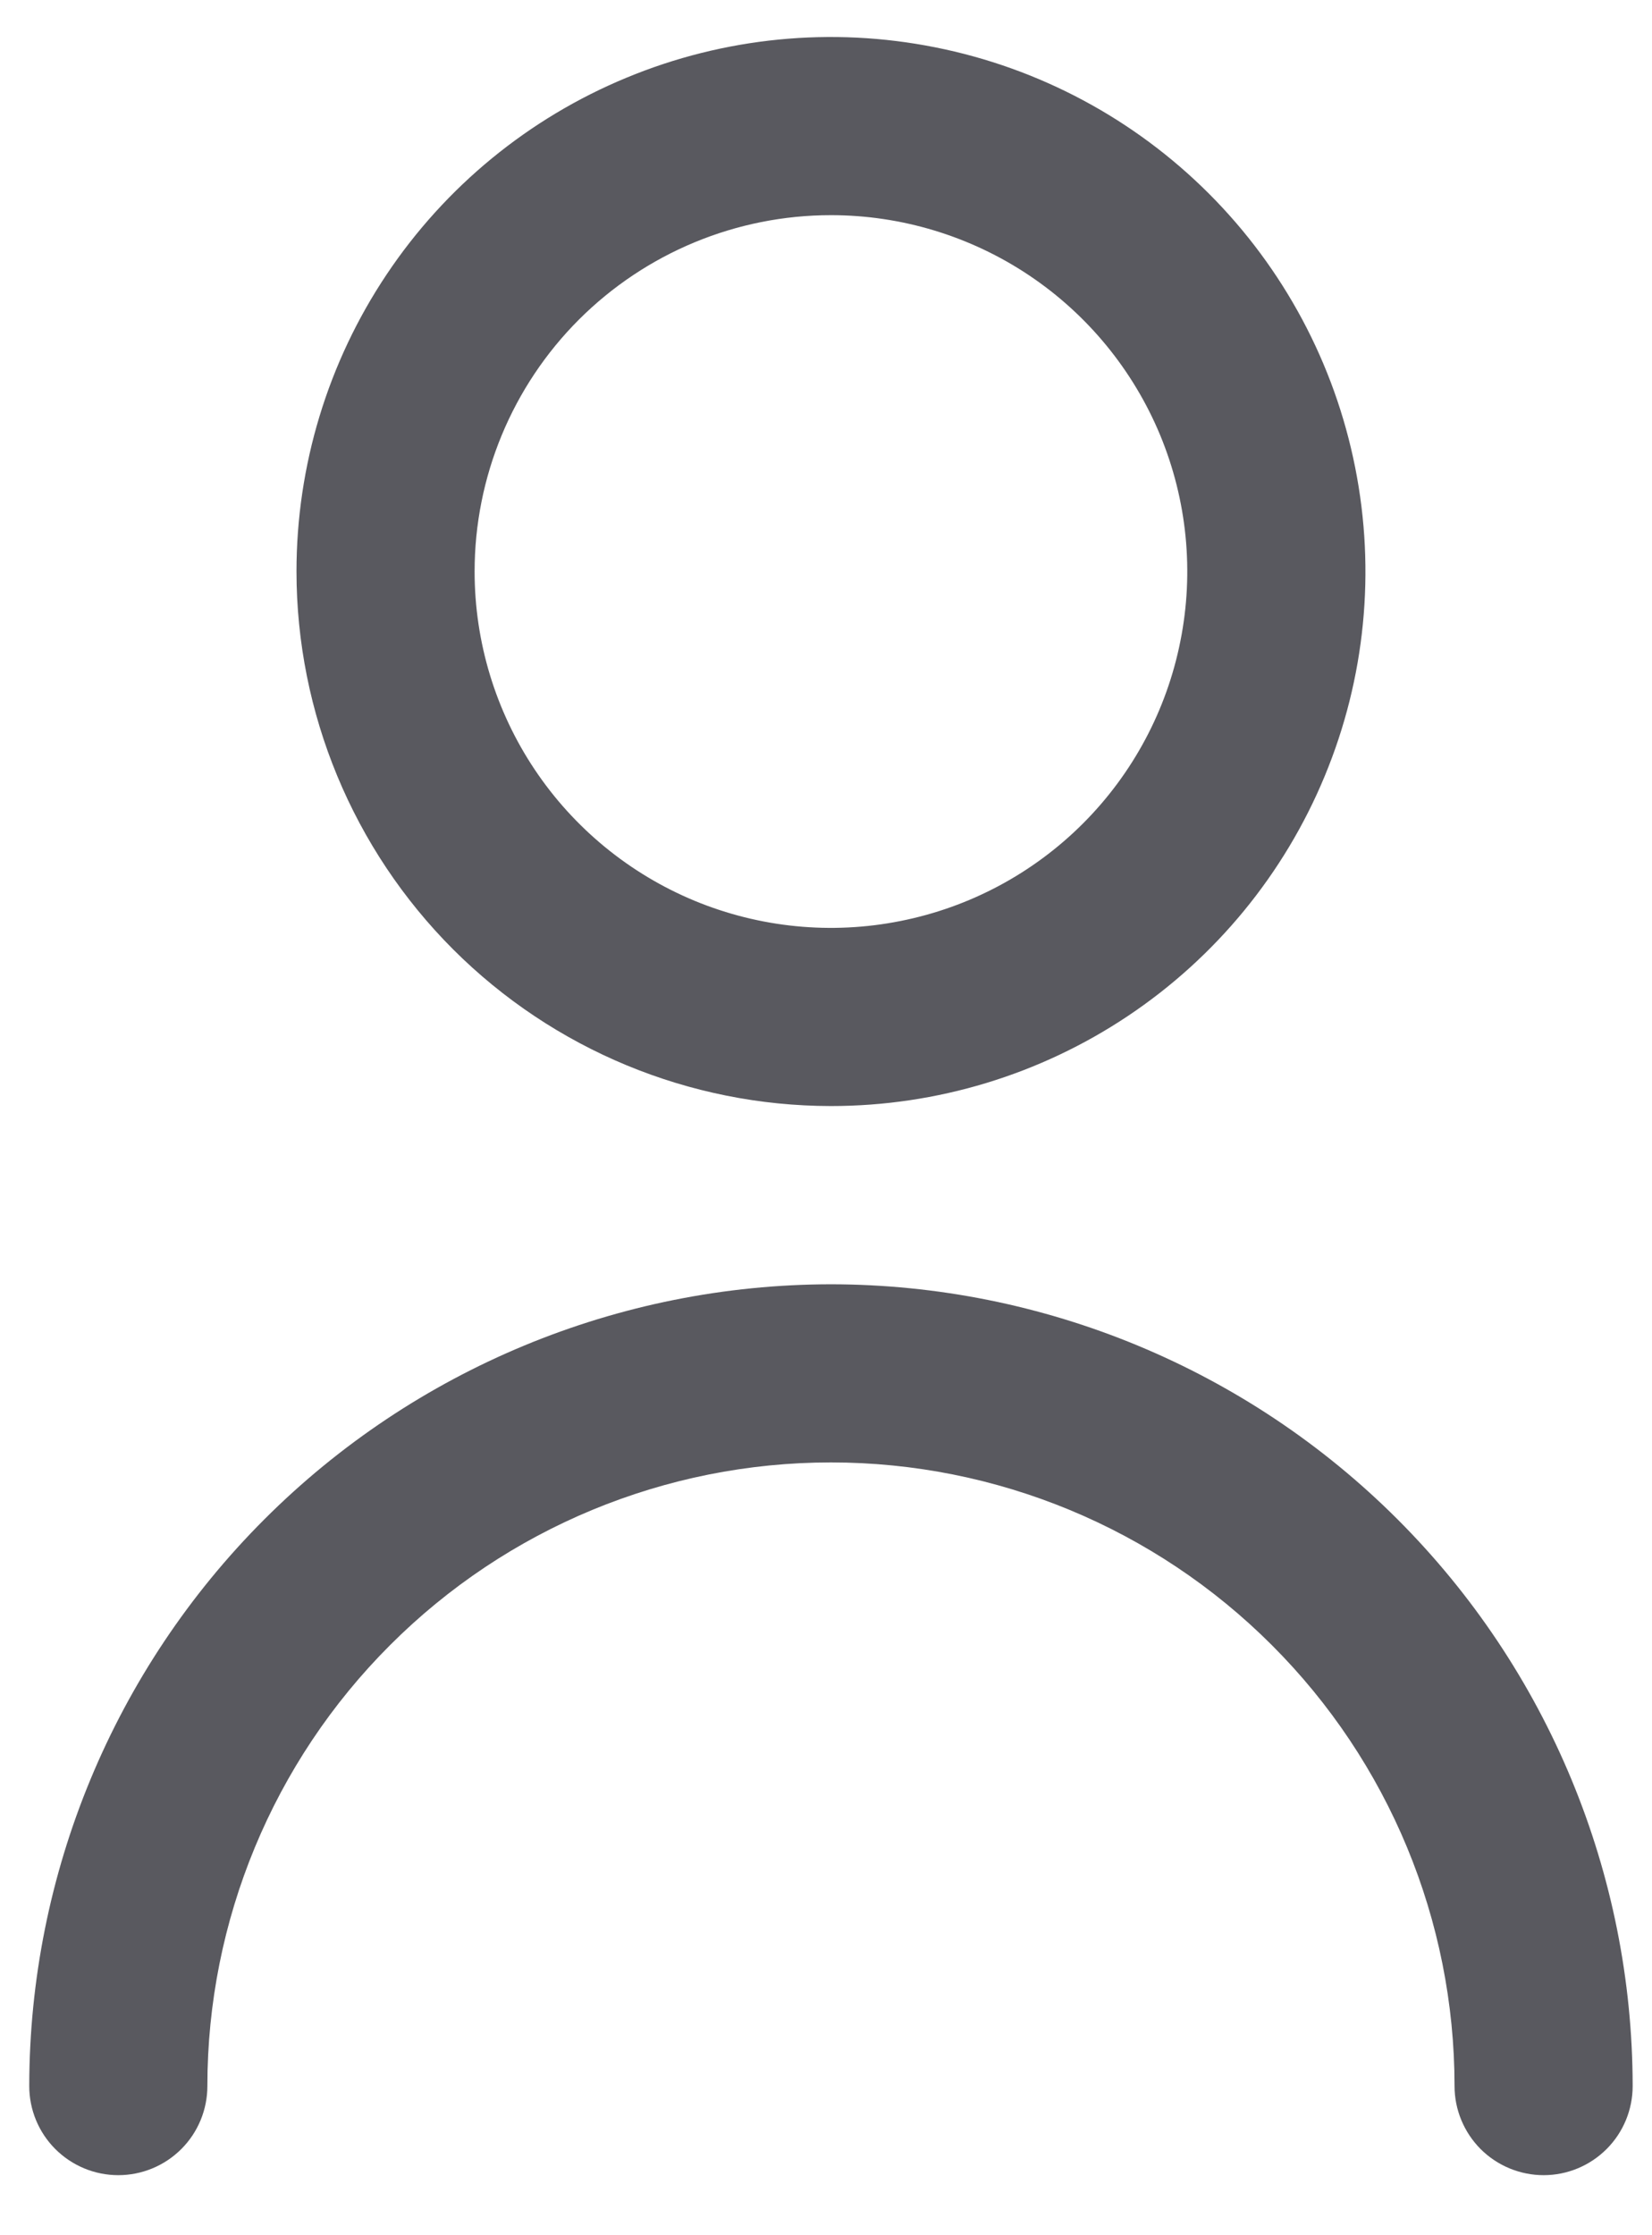
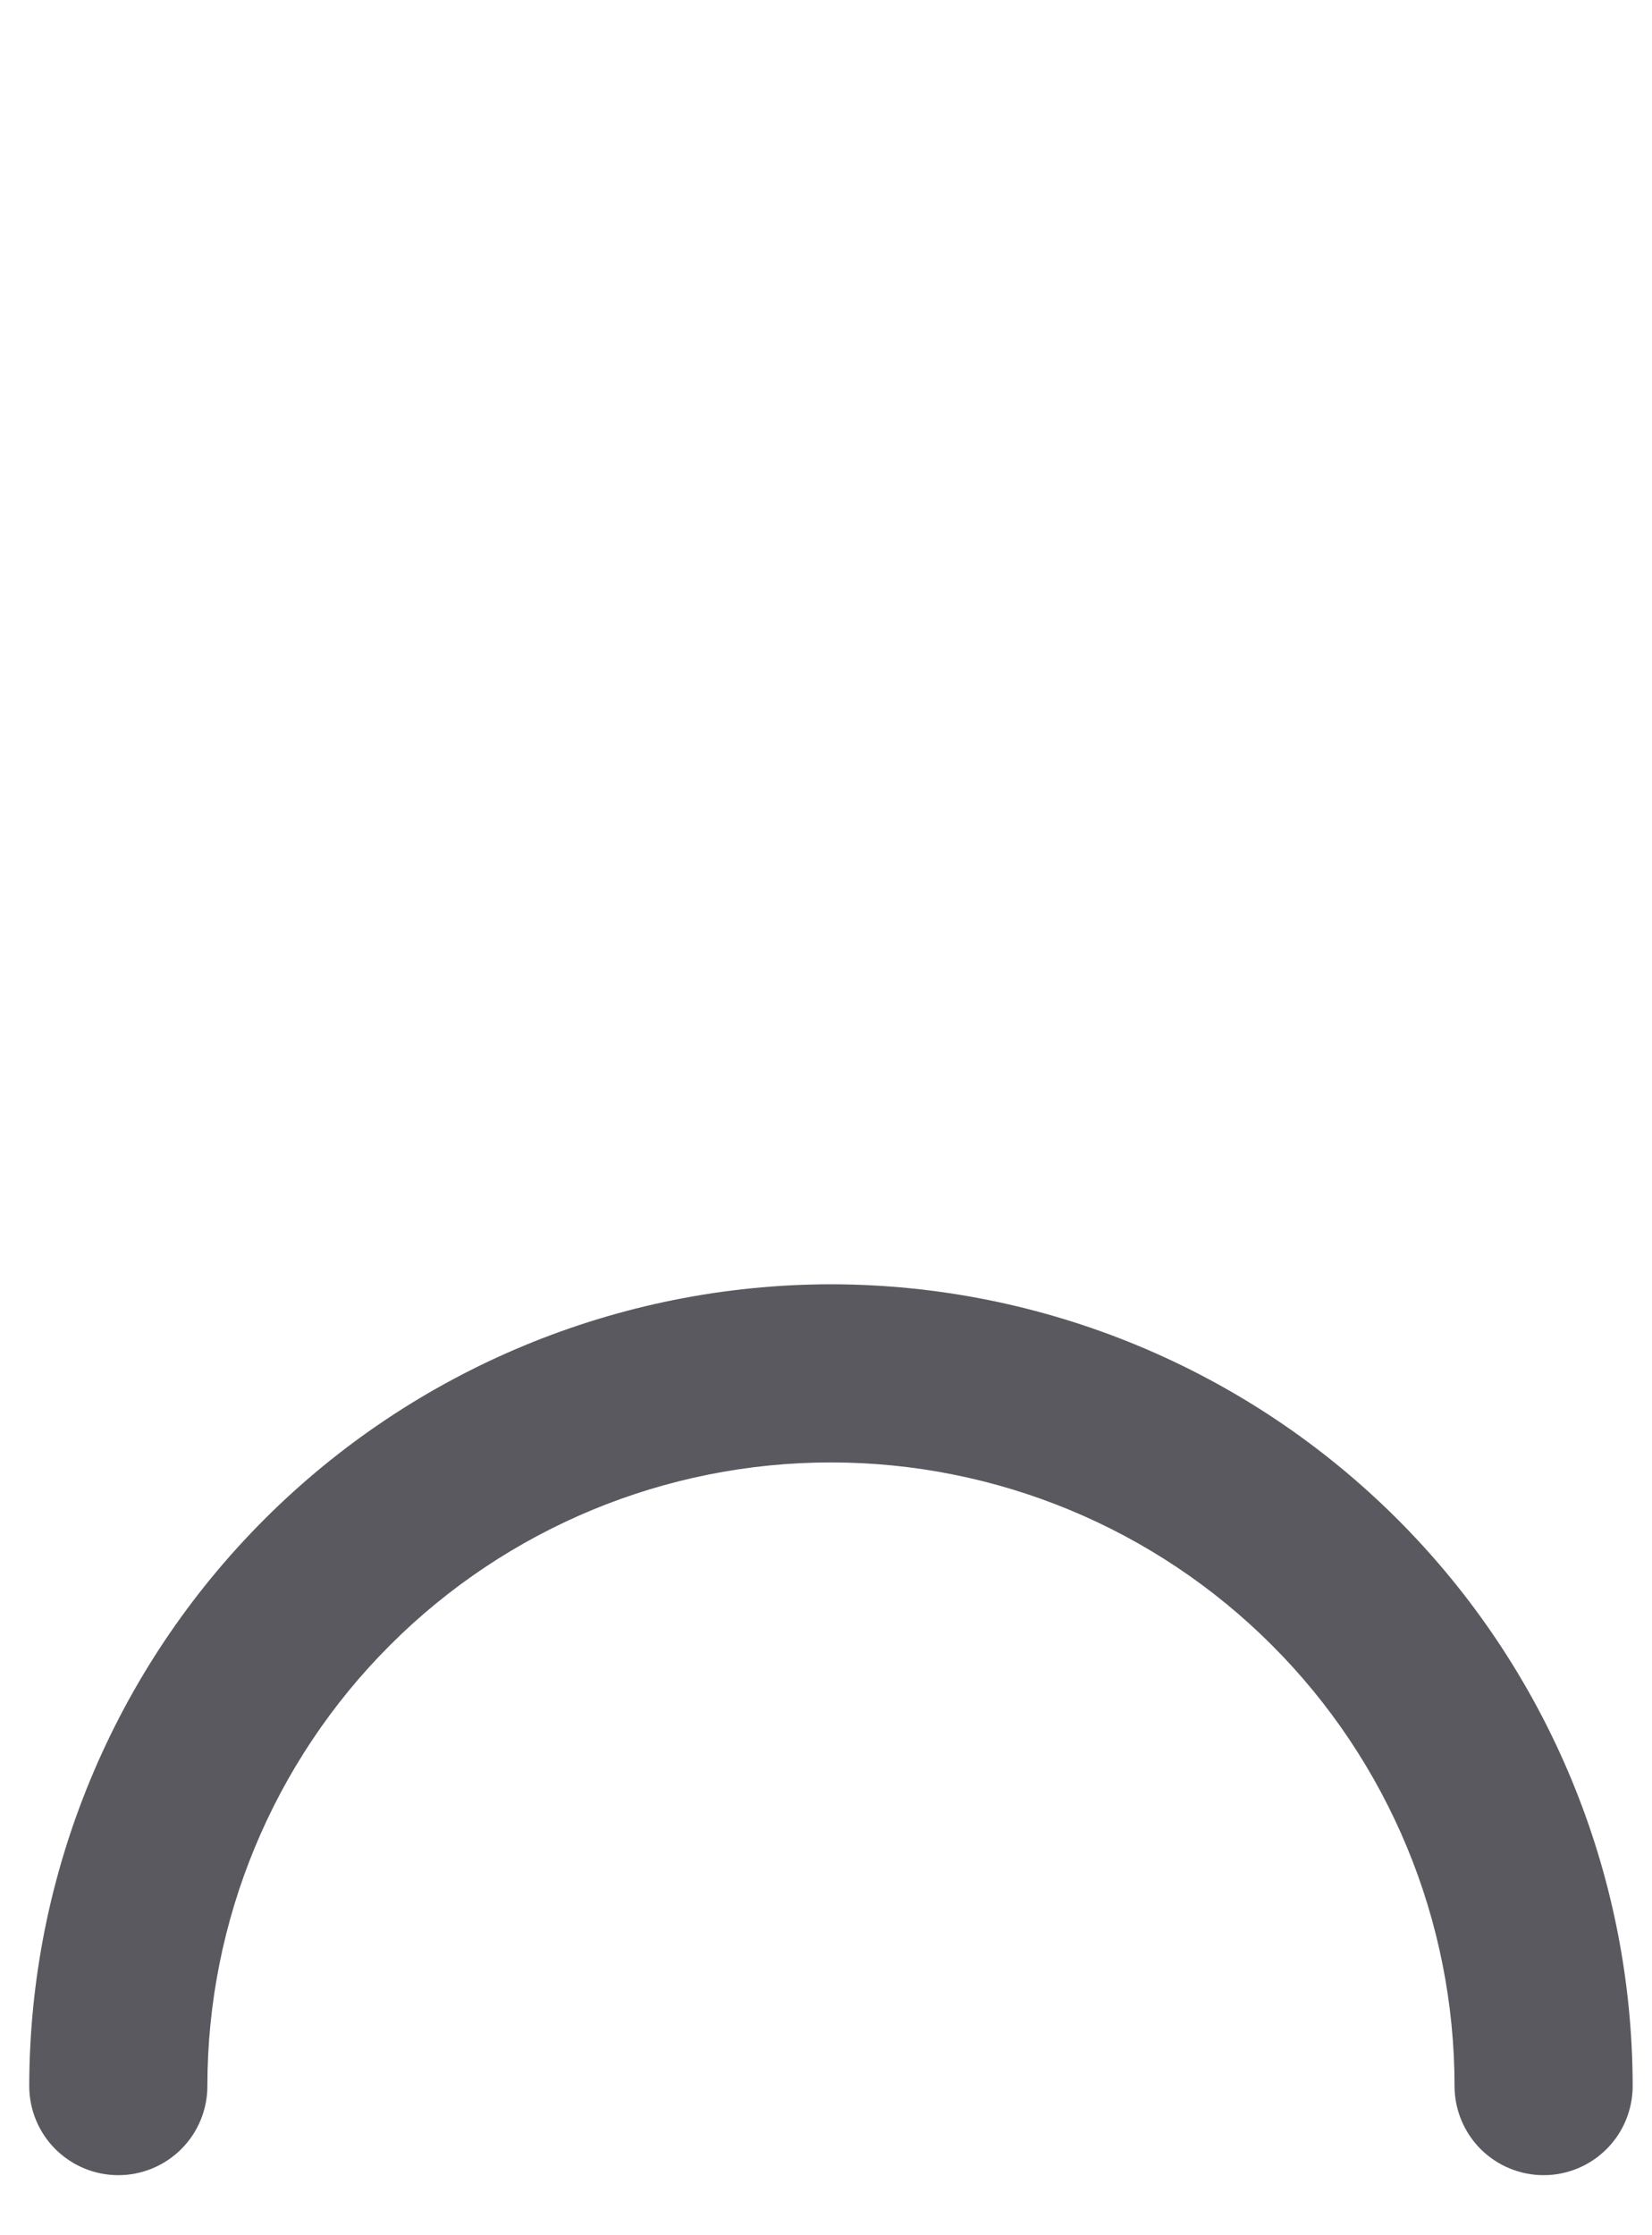
<svg xmlns="http://www.w3.org/2000/svg" width="17" height="23" viewBox="0 0 17 23" fill="none">
-   <path d="M8.551 11.381C9.639 11.381 10.702 11.059 11.607 10.454C12.511 9.85 13.216 8.991 13.632 7.986C14.049 6.981 14.158 5.875 13.945 4.808C13.733 3.741 13.209 2.761 12.44 1.992C11.671 1.223 10.691 0.699 9.624 0.487C8.557 0.274 7.451 0.383 6.446 0.8C5.441 1.216 4.582 1.921 3.978 2.825C3.373 3.73 3.051 4.793 3.051 5.881C3.052 7.339 3.632 8.737 4.663 9.769C5.695 10.8 7.093 11.38 8.551 11.381ZM8.551 2.214C9.276 2.214 9.985 2.429 10.588 2.832C11.191 3.235 11.661 3.808 11.939 4.478C12.216 5.148 12.289 5.885 12.147 6.596C12.006 7.308 11.657 7.961 11.144 8.474C10.631 8.987 9.978 9.336 9.266 9.477C8.555 9.619 7.818 9.546 7.148 9.269C6.478 8.991 5.905 8.521 5.502 7.918C5.099 7.315 4.884 6.606 4.884 5.881C4.884 4.909 5.27 3.976 5.958 3.288C6.646 2.601 7.578 2.214 8.551 2.214Z" fill="#59595F" />
  <path d="M8.551 13.215C6.364 13.217 4.267 14.087 2.72 15.634C1.173 17.181 0.303 19.278 0.301 21.465C0.301 21.708 0.397 21.941 0.569 22.113C0.741 22.285 0.974 22.382 1.217 22.382C1.461 22.382 1.694 22.285 1.866 22.113C2.038 21.941 2.134 21.708 2.134 21.465C2.134 19.763 2.81 18.131 4.014 16.928C5.217 15.724 6.849 15.048 8.551 15.048C10.253 15.048 11.885 15.724 13.088 16.928C14.292 18.131 14.968 19.763 14.968 21.465C14.968 21.708 15.065 21.941 15.236 22.113C15.408 22.285 15.642 22.382 15.885 22.382C16.128 22.382 16.361 22.285 16.533 22.113C16.705 21.941 16.801 21.708 16.801 21.465C16.799 19.278 15.929 17.181 14.382 15.634C12.835 14.087 10.738 13.217 8.551 13.215Z" fill="#59595F" />
</svg>